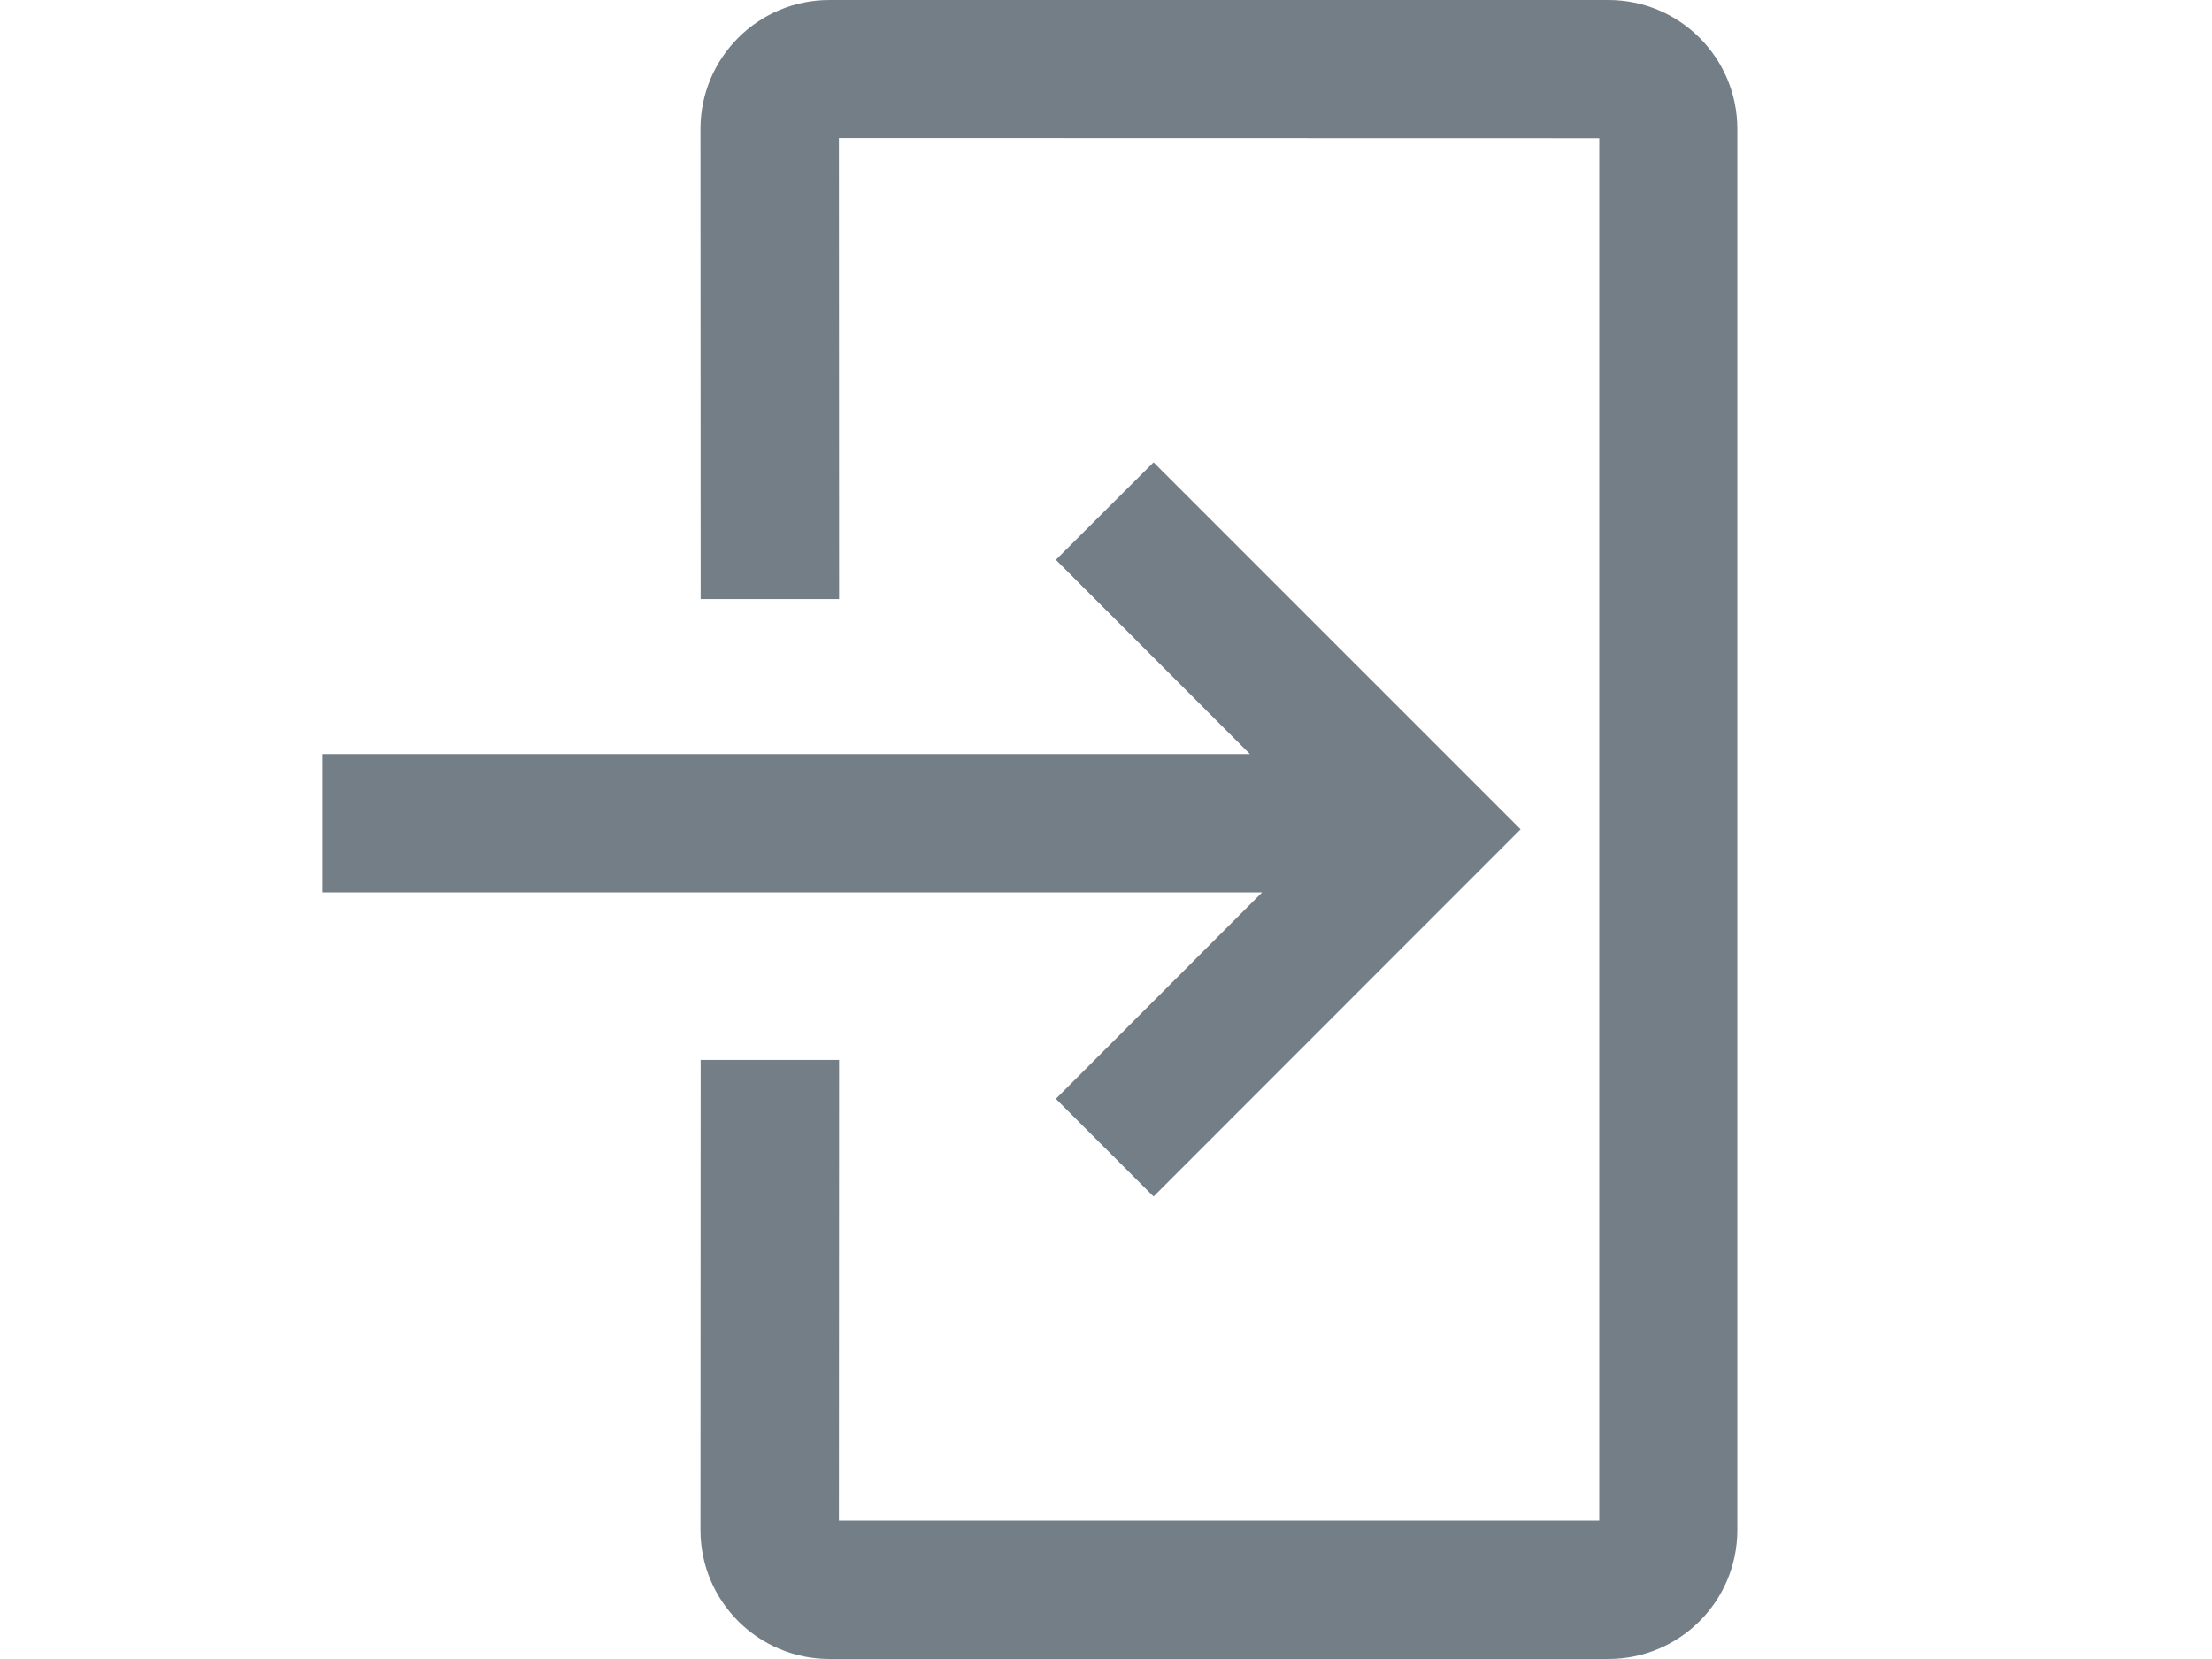
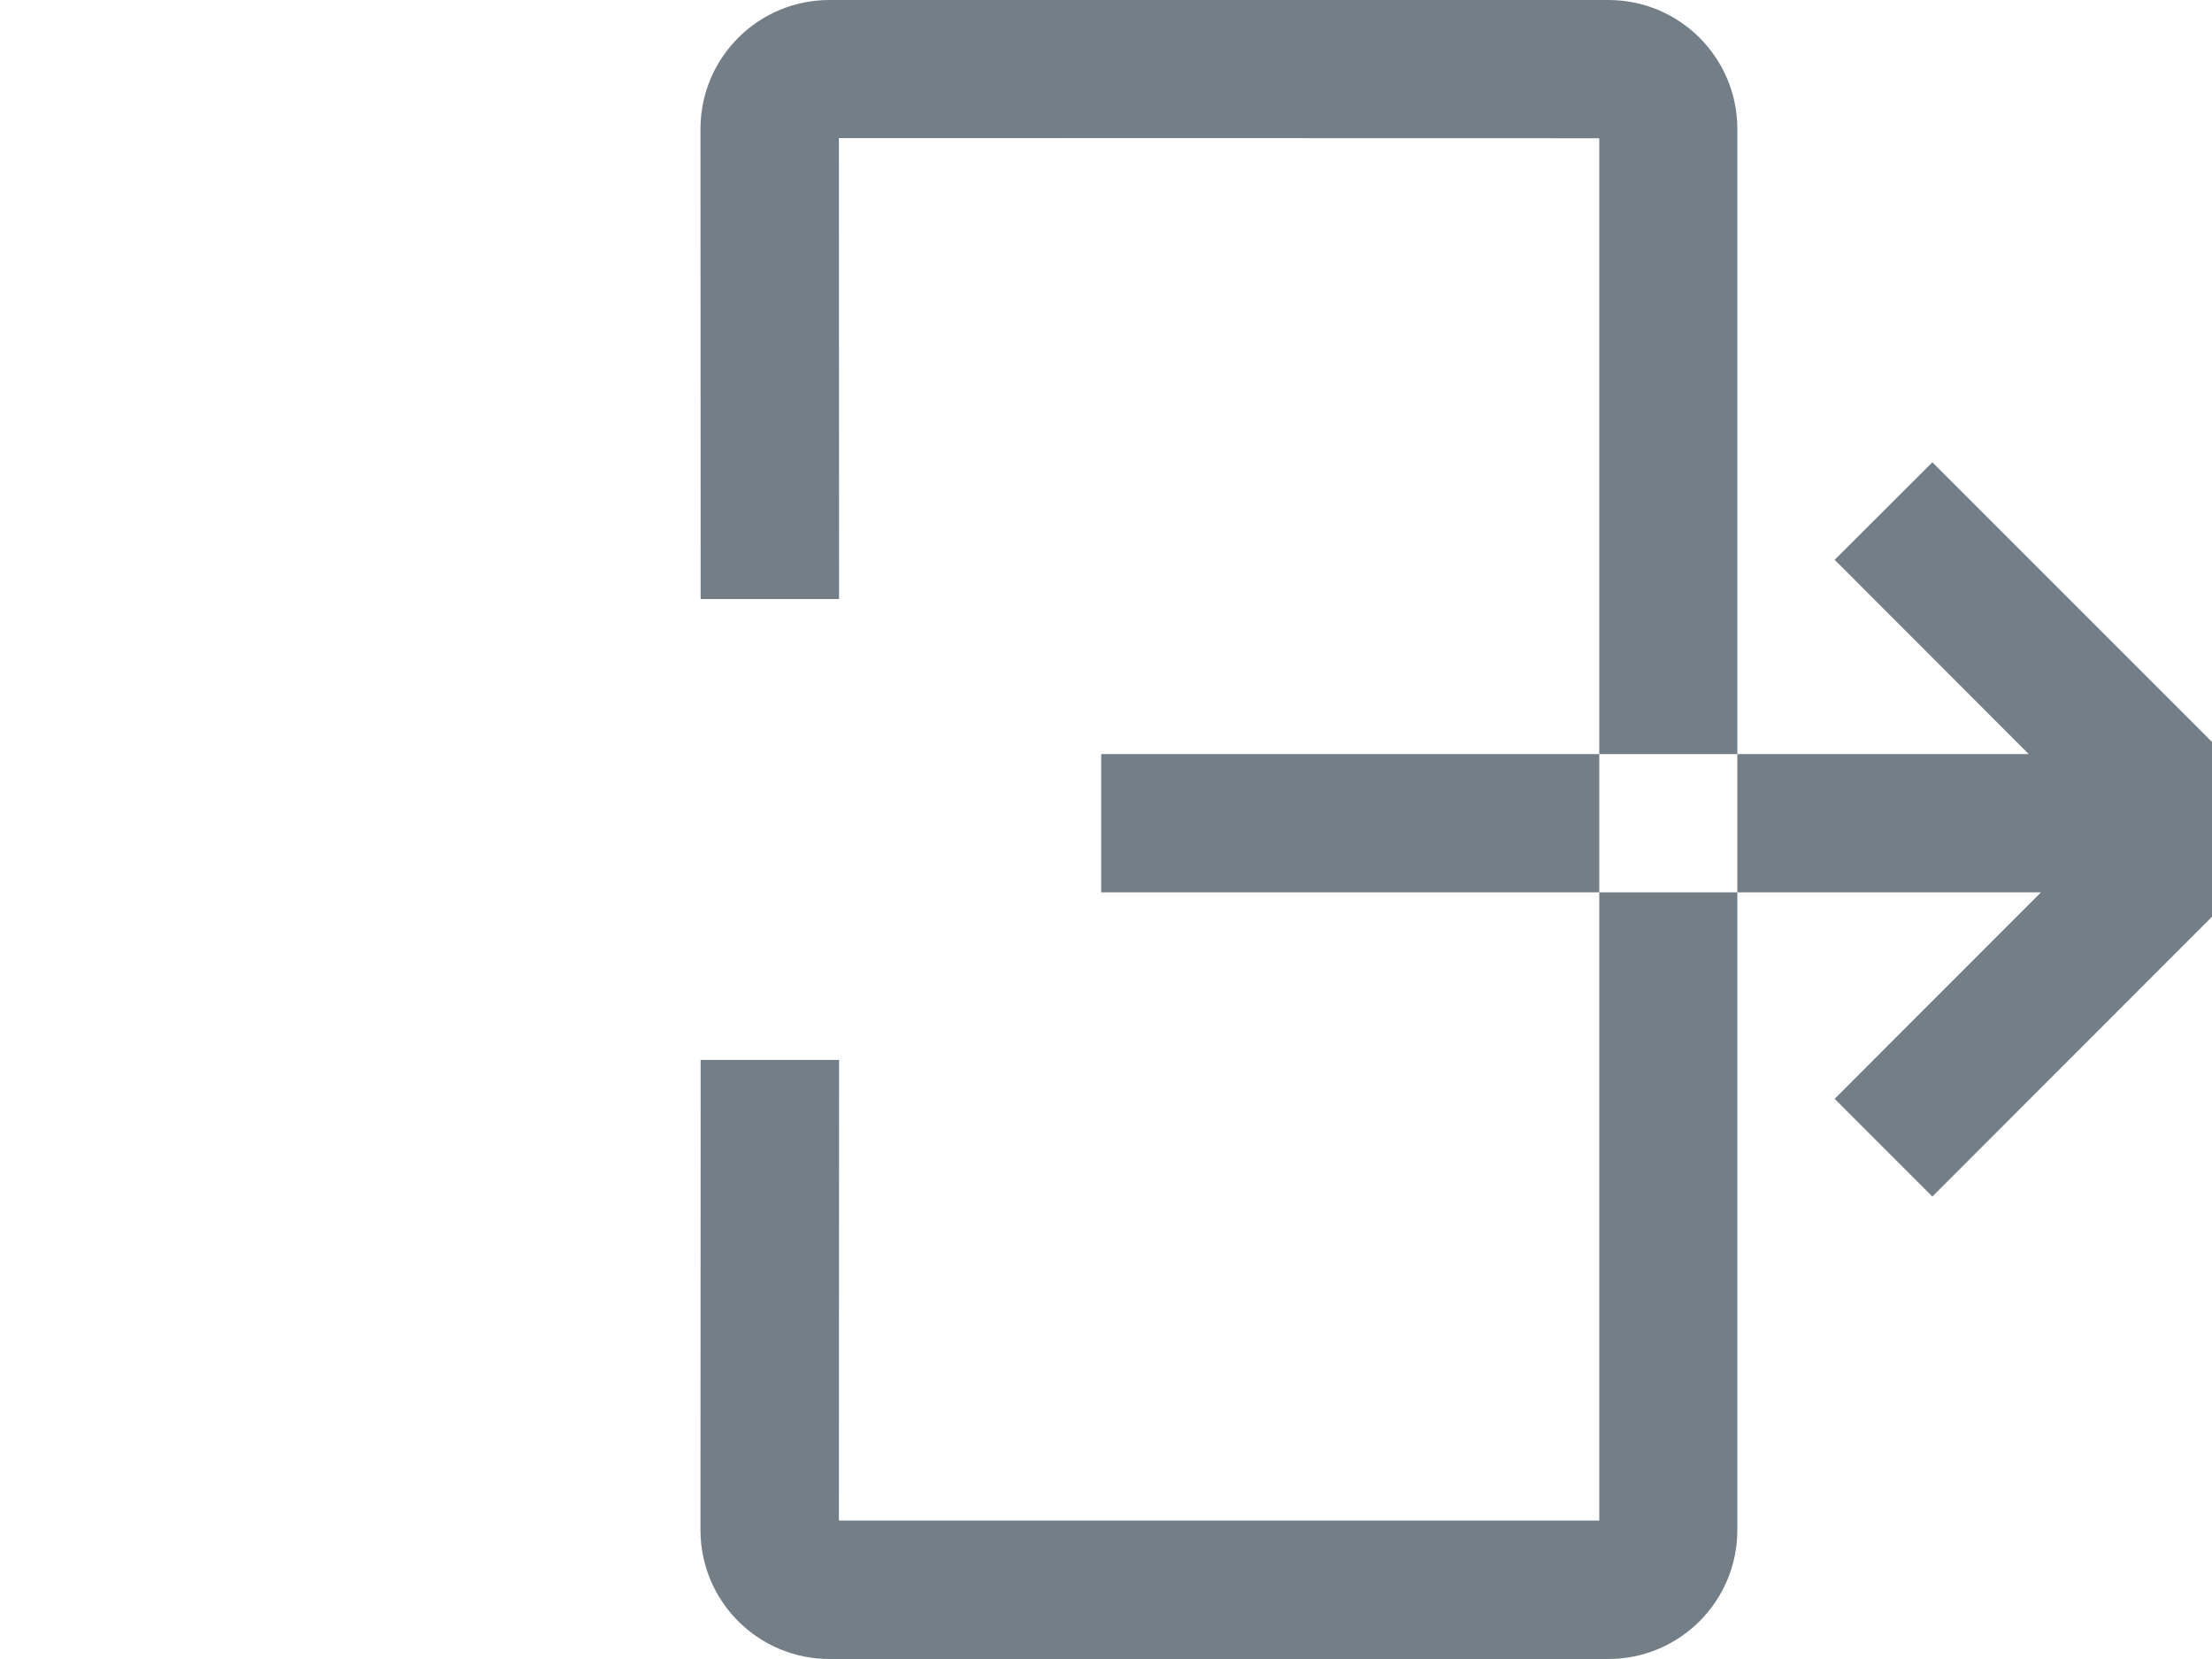
<svg xmlns="http://www.w3.org/2000/svg" height="9" viewBox="0 0 12 9" width="12">
-   <path d="m4.5 0c-.387 0-.7.313-.7.7l.001 2.55h.751l-.001-2.501 4.125.001v7.499h-4.125l.001-2.499h-.751l-.001 2.55c0 .387.313.7.7.7h4.225c.387 0 .7-.313.7-.7v-7.6c0-.387-.313-.7-.7-.7zm1.758 2.508 1.991 1.991-1.991 1.992-.53-.53 1.119-1.12-5.098 0v-.75l5.032-0-1.053-1.054z" fill="#747e86" />
+   <path d="m4.5 0c-.387 0-.7.313-.7.7l.001 2.55h.751l-.001-2.501 4.125.001v7.499h-4.125l.001-2.499h-.751l-.001 2.55c0 .387.313.7.7.7h4.225c.387 0 .7-.313.7-.7v-7.6c0-.387-.313-.7-.7-.7m1.758 2.508 1.991 1.991-1.991 1.992-.53-.53 1.119-1.12-5.098 0v-.75l5.032-0-1.053-1.054z" fill="#747e86" />
</svg>